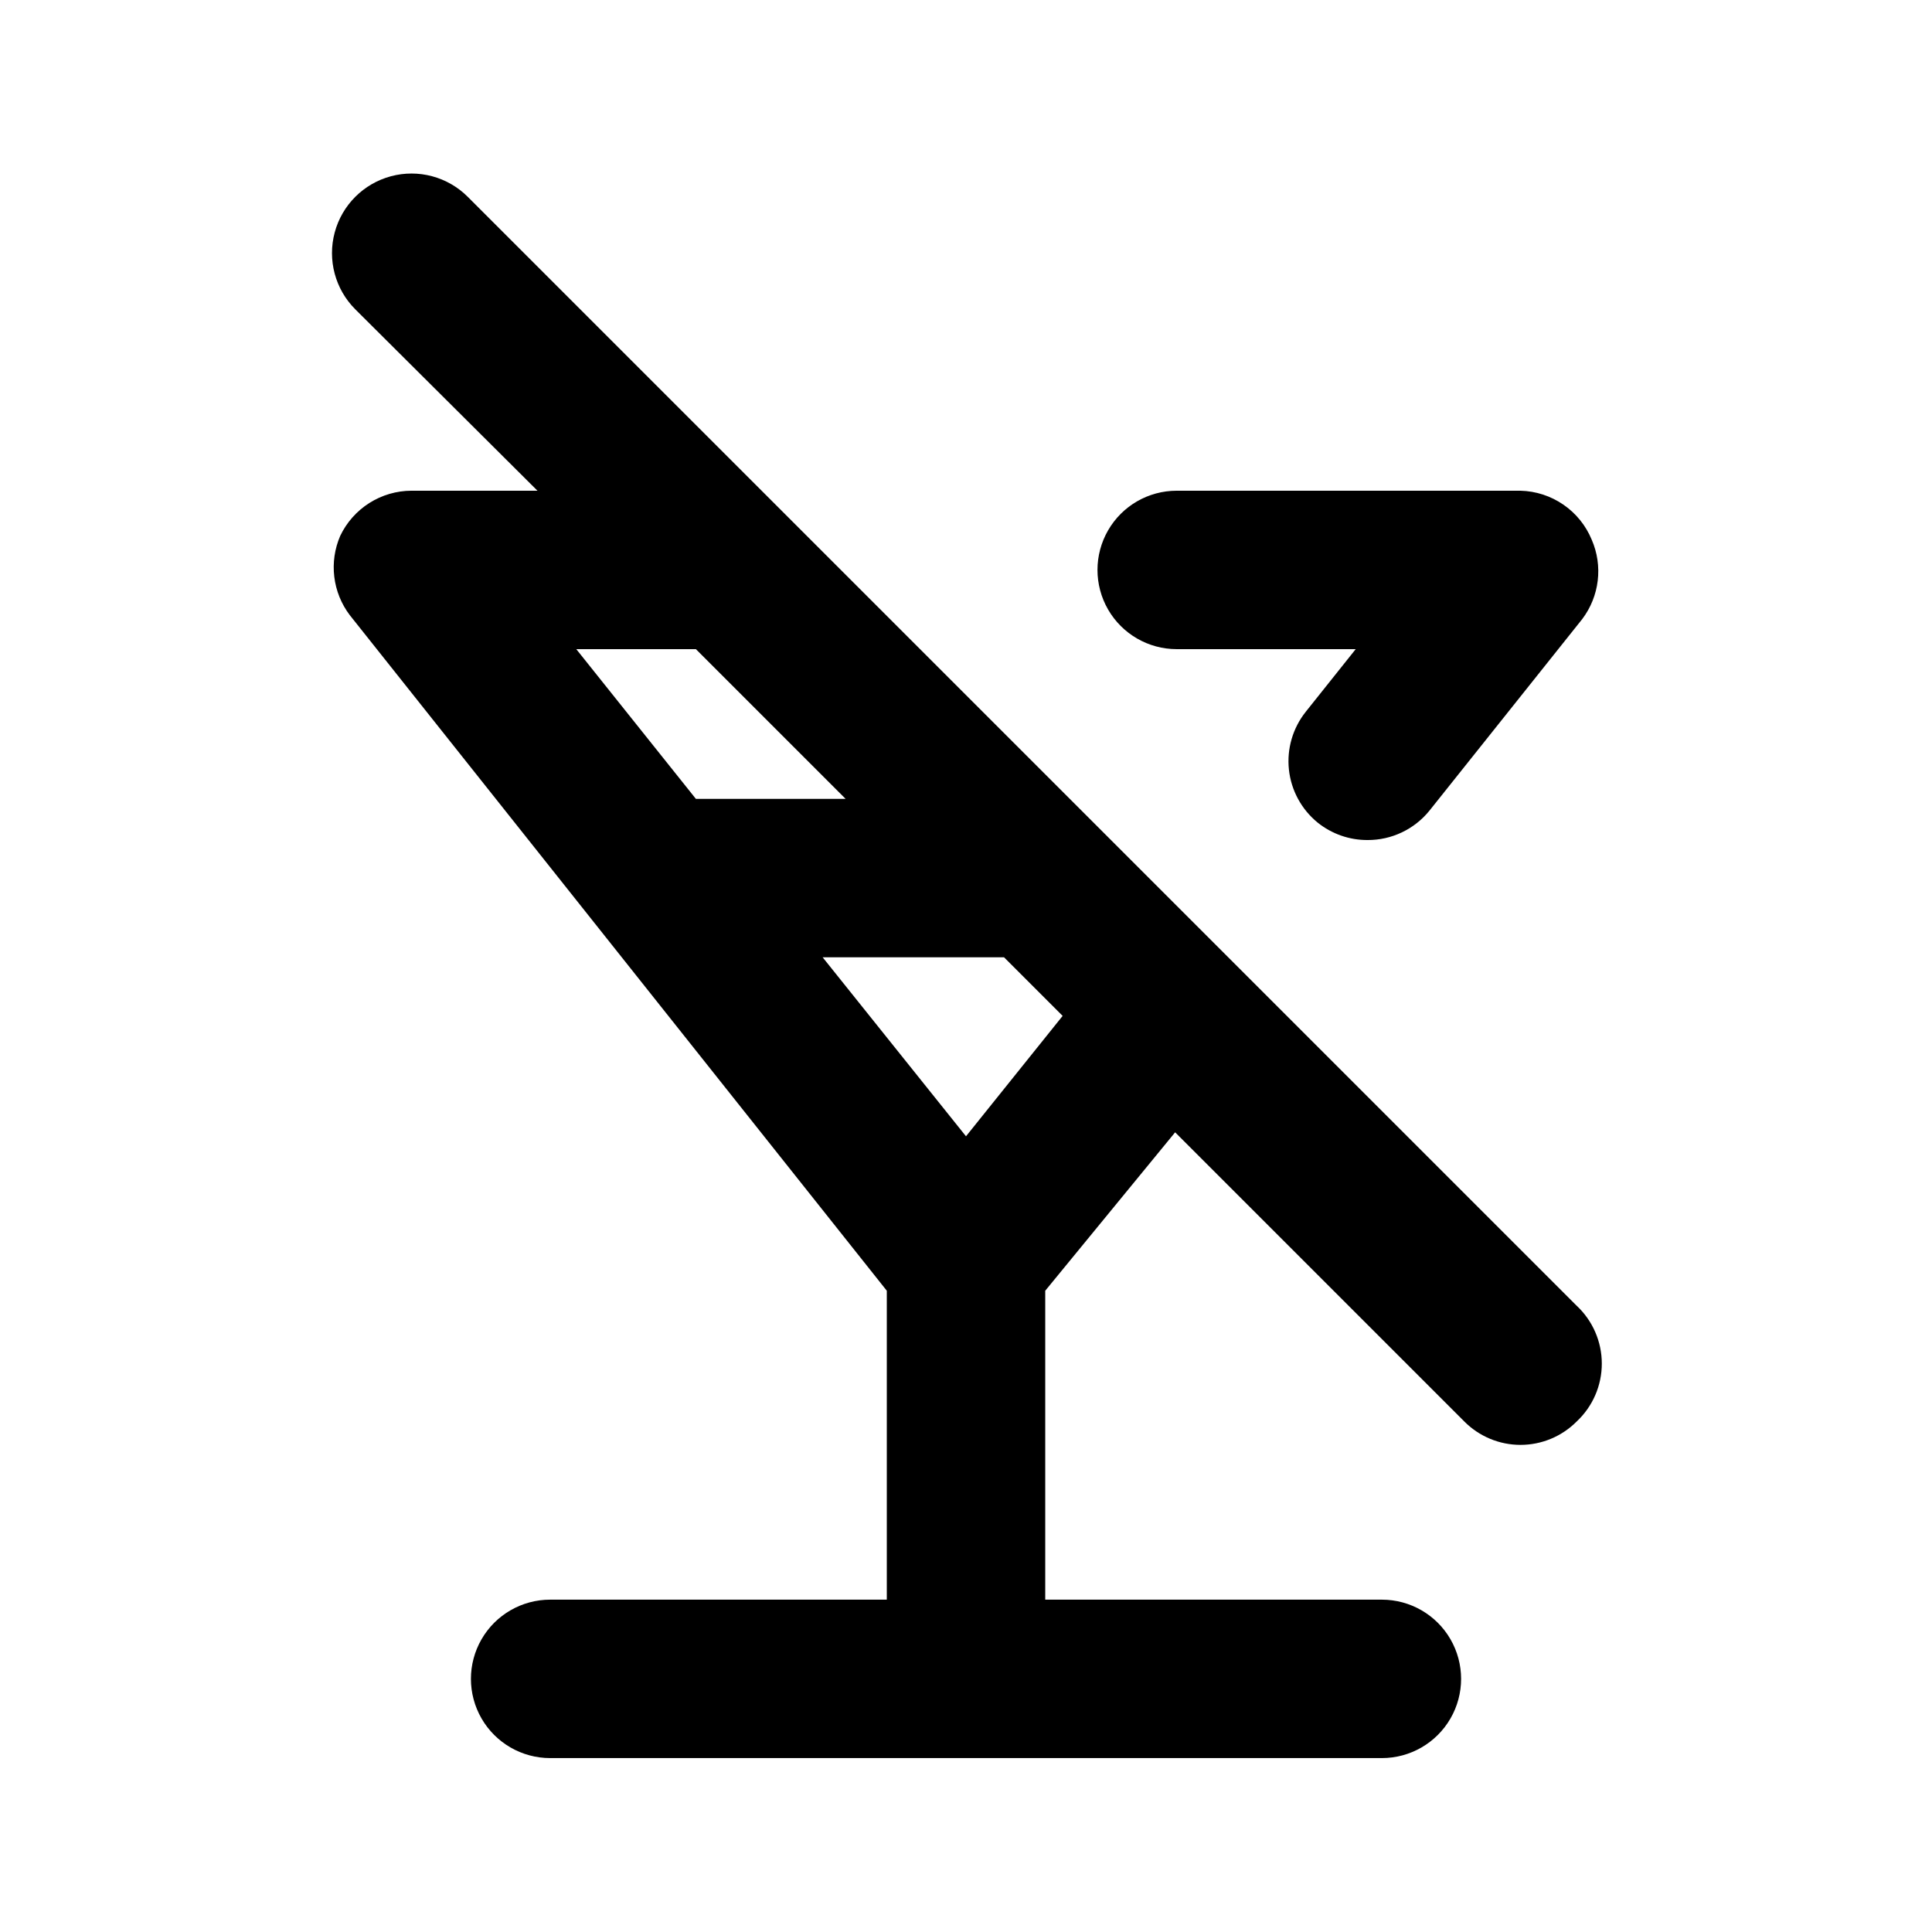
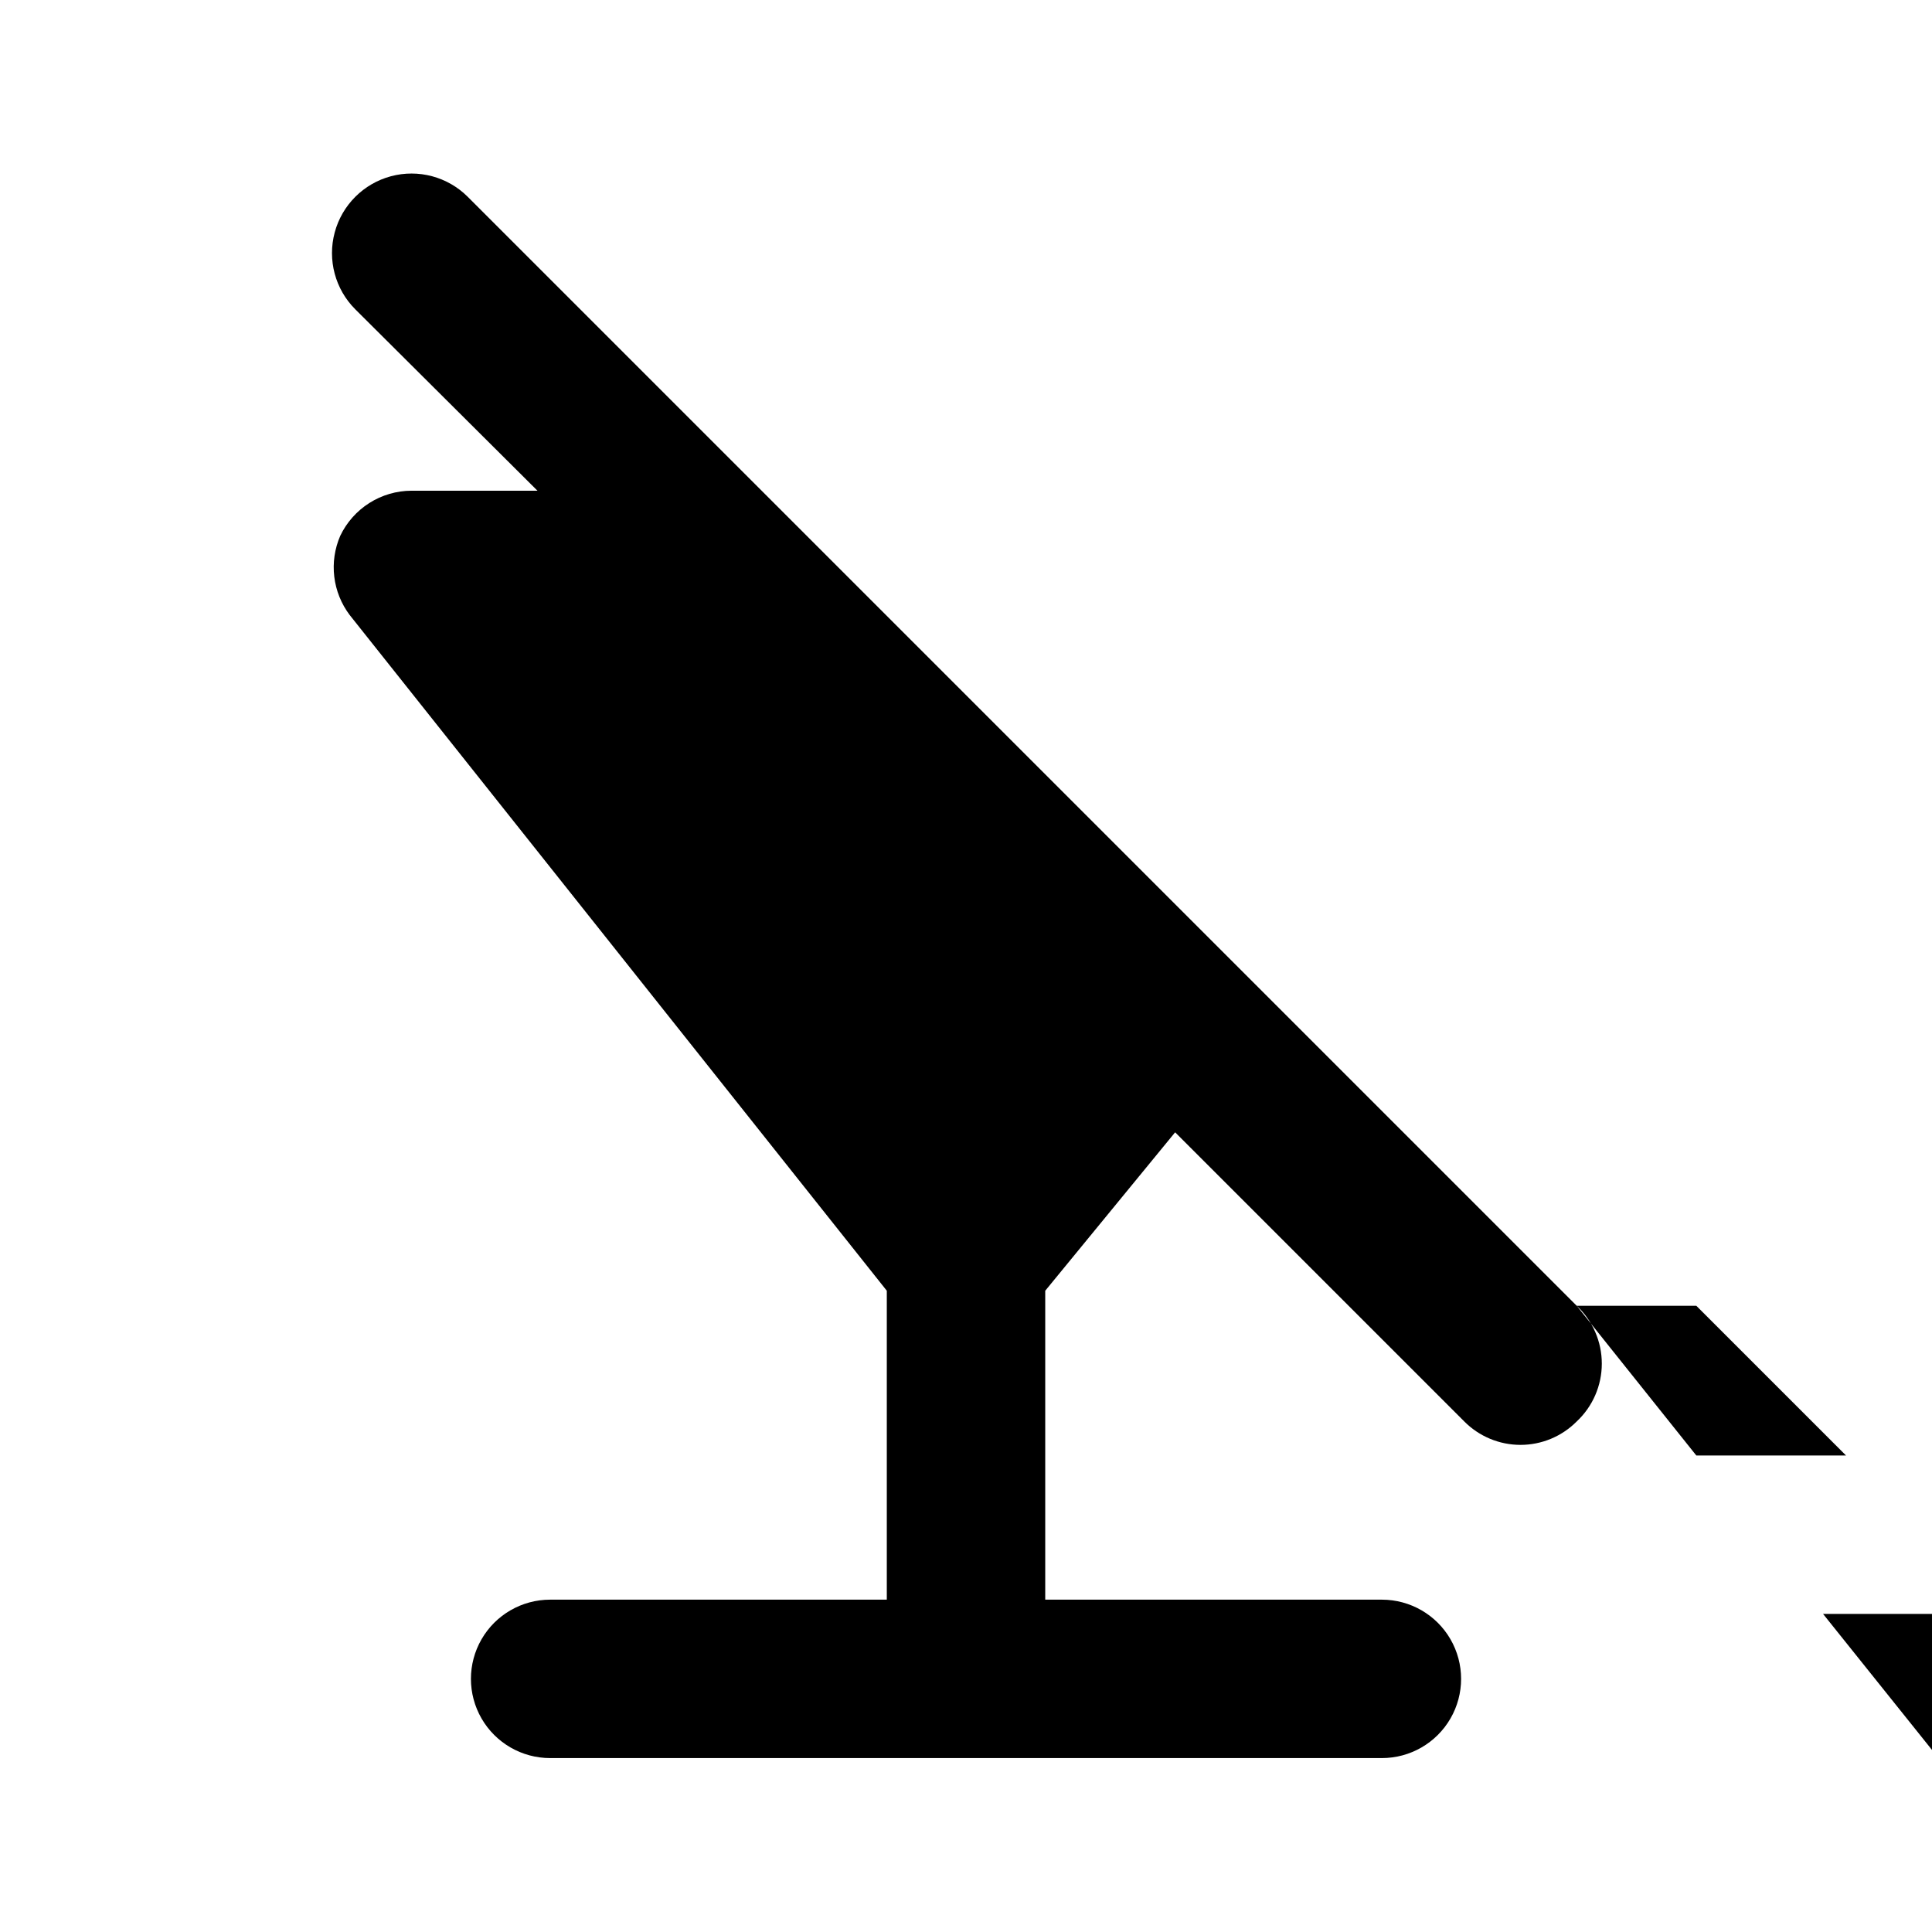
<svg xmlns="http://www.w3.org/2000/svg" fill="#000000" width="800px" height="800px" version="1.1" viewBox="144 144 512 512">
-   <path d="m561.85 490.05-293.89-293.89c-5.324-5.324-13.086-7.402-20.359-5.453-7.273 1.949-12.953 7.629-14.902 14.902-1.949 7.273 0.129 15.035 5.453 20.359l48.281 48.074h-33.375c-3.957 0.012-7.832 1.141-11.172 3.258-3.344 2.117-6.019 5.133-7.723 8.707-1.473 3.41-2.019 7.148-1.574 10.836 0.441 3.688 1.855 7.191 4.094 10.156l142.33 179.06v81.867h-89.219c-7.5 0-14.43 4.004-18.18 10.496-3.75 6.496-3.75 14.5 0 20.992 3.75 6.496 10.68 10.496 18.18 10.496h220.42c7.5 0 14.43-4 18.18-10.496 3.75-6.492 3.75-14.496 0-20.992-3.75-6.492-10.68-10.496-18.18-10.496h-89.215v-81.867l34.426-41.984 76.621 76.621c3.941 3.973 9.305 6.211 14.902 6.211s10.965-2.238 14.906-6.211c4.238-3.969 6.644-9.516 6.644-15.324s-2.406-11.355-6.644-15.324zm-265.13-174.02h31.695l39.676 39.676h-39.676zm103.28 129.1-37.996-47.441h48.07l15.535 15.535zm55.836-129.1h47.441l-13.227 16.582h0.004c-3.457 4.324-5.066 9.84-4.477 15.344 0.59 5.504 3.332 10.551 7.625 14.047 3.75 3.008 8.418 4.637 13.227 4.617 6.352 0.023 12.371-2.836 16.371-7.766l40.516-50.801c2.238-2.965 3.652-6.469 4.094-10.156 0.445-3.688-0.098-7.43-1.574-10.836-1.547-3.769-4.156-7.008-7.512-9.316-3.356-2.312-7.309-3.598-11.383-3.699h-91.105c-7.5 0-14.43 4-18.18 10.496-3.75 6.496-3.75 14.496 0 20.992 3.75 6.492 10.68 10.496 18.18 10.496z" />
+   <path d="m561.85 490.05-293.89-293.89c-5.324-5.324-13.086-7.402-20.359-5.453-7.273 1.949-12.953 7.629-14.902 14.902-1.949 7.273 0.129 15.035 5.453 20.359l48.281 48.074h-33.375c-3.957 0.012-7.832 1.141-11.172 3.258-3.344 2.117-6.019 5.133-7.723 8.707-1.473 3.41-2.019 7.148-1.574 10.836 0.441 3.688 1.855 7.191 4.094 10.156l142.33 179.06v81.867h-89.219c-7.5 0-14.43 4.004-18.18 10.496-3.75 6.496-3.75 14.5 0 20.992 3.75 6.496 10.68 10.496 18.18 10.496h220.42c7.5 0 14.43-4 18.18-10.496 3.75-6.492 3.75-14.496 0-20.992-3.75-6.492-10.68-10.496-18.18-10.496h-89.215v-81.867l34.426-41.984 76.621 76.621c3.941 3.973 9.305 6.211 14.902 6.211s10.965-2.238 14.906-6.211c4.238-3.969 6.644-9.516 6.644-15.324s-2.406-11.355-6.644-15.324zh31.695l39.676 39.676h-39.676zm103.28 129.1-37.996-47.441h48.07l15.535 15.535zm55.836-129.1h47.441l-13.227 16.582h0.004c-3.457 4.324-5.066 9.84-4.477 15.344 0.59 5.504 3.332 10.551 7.625 14.047 3.75 3.008 8.418 4.637 13.227 4.617 6.352 0.023 12.371-2.836 16.371-7.766l40.516-50.801c2.238-2.965 3.652-6.469 4.094-10.156 0.445-3.688-0.098-7.43-1.574-10.836-1.547-3.769-4.156-7.008-7.512-9.316-3.356-2.312-7.309-3.598-11.383-3.699h-91.105c-7.5 0-14.43 4-18.18 10.496-3.75 6.496-3.75 14.496 0 20.992 3.75 6.492 10.68 10.496 18.18 10.496z" />
</svg>